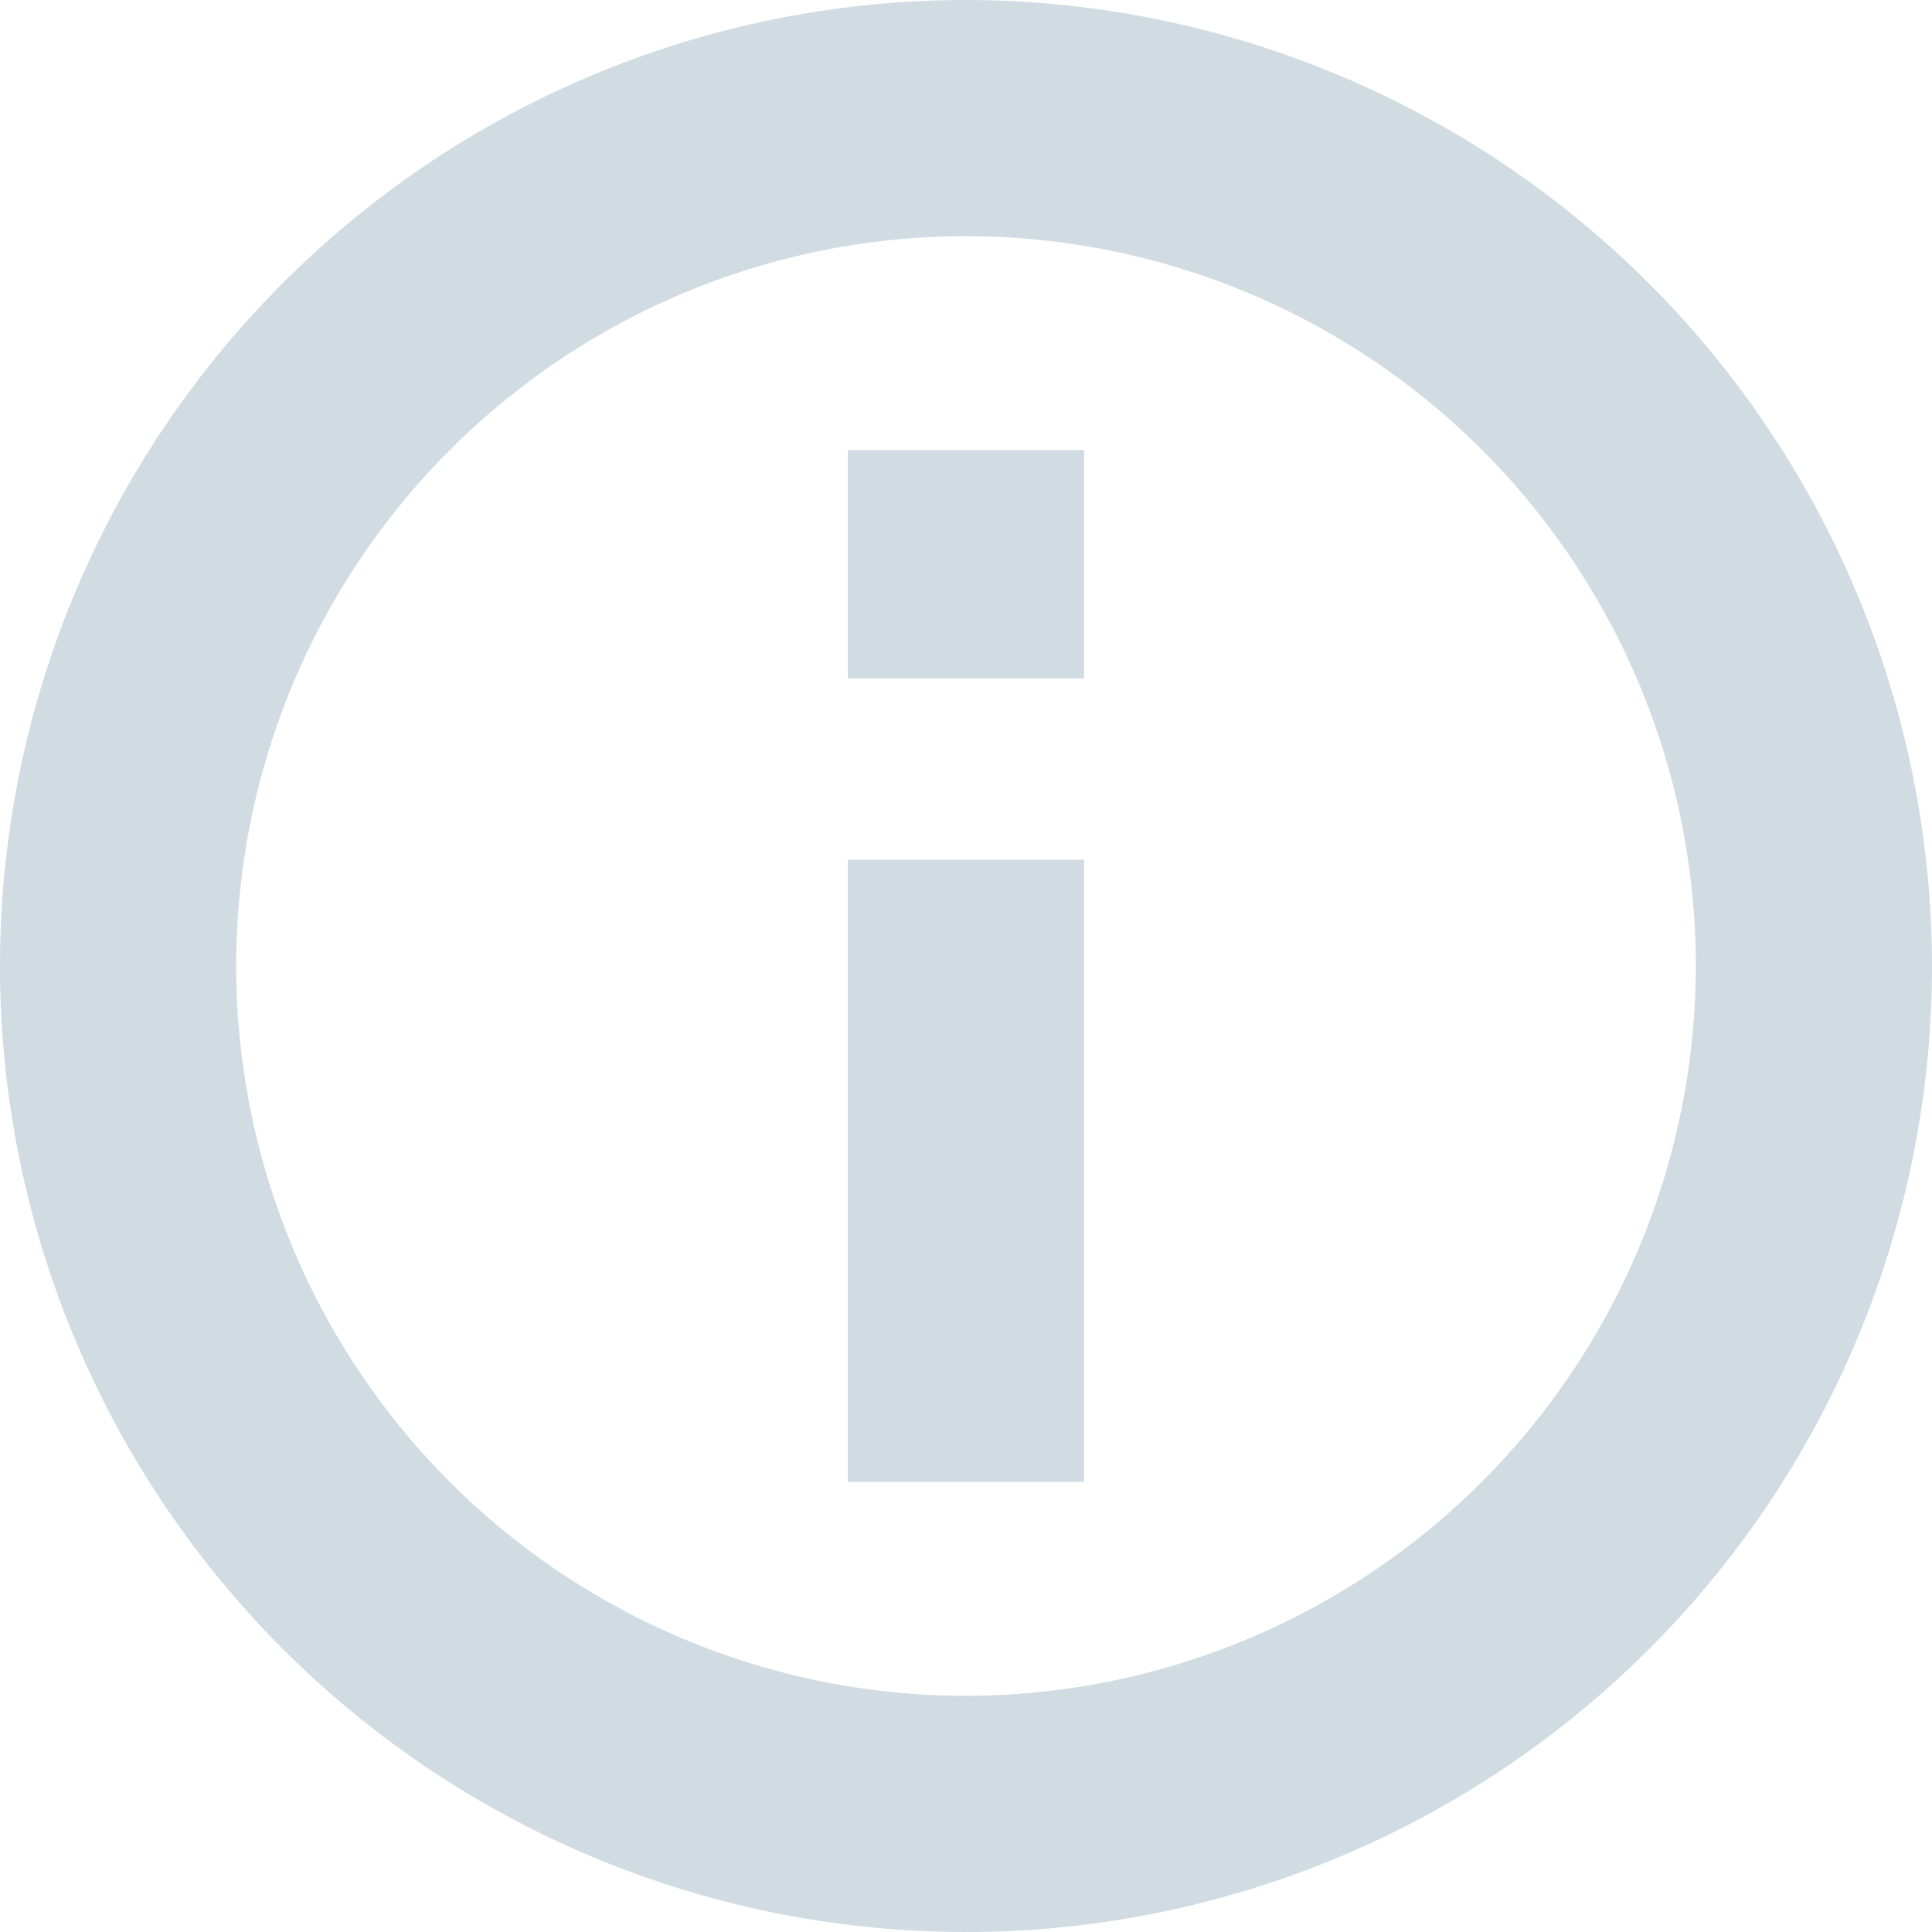
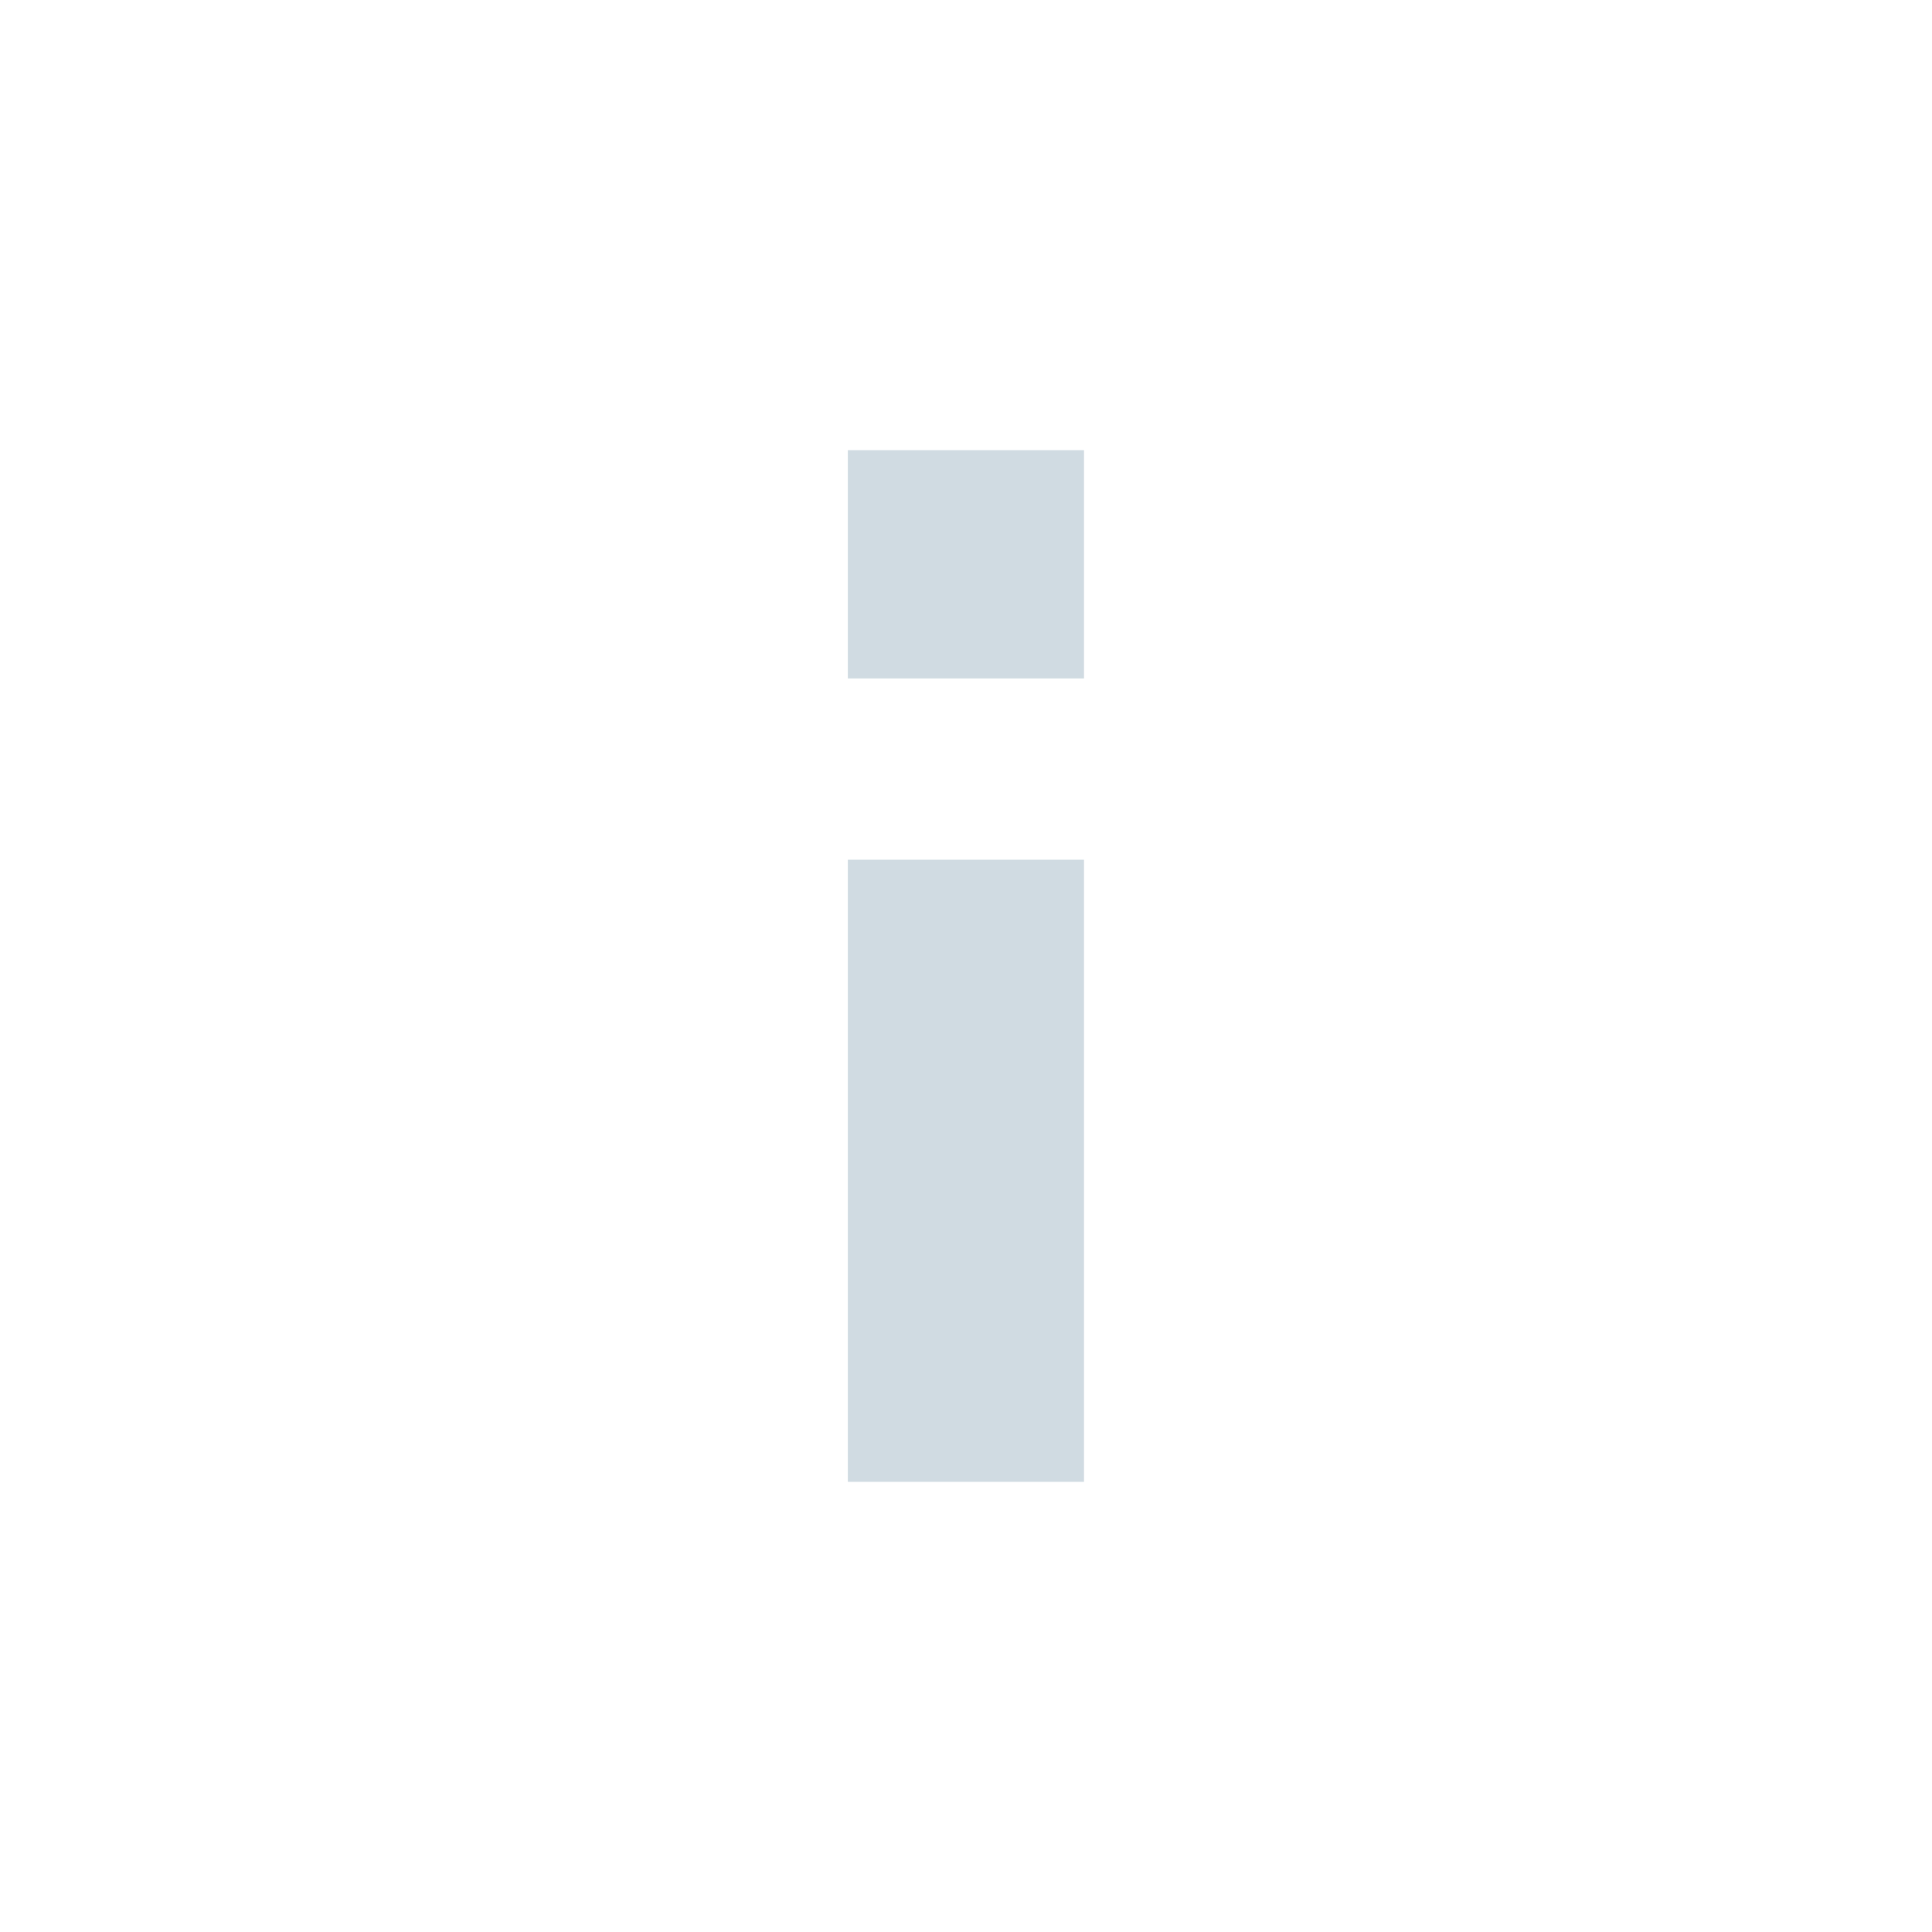
<svg xmlns="http://www.w3.org/2000/svg" width="12" height="12" viewBox="0 0 12 12">
  <defs>
    <style>.a{fill:#d0dbe2;}</style>
  </defs>
-   <path class="a" d="M6,0a6,6,0,1,0,6,6A6.007,6.007,0,0,0,6,0ZM6,10.533A4.533,4.533,0,1,1,10.533,6,4.538,4.538,0,0,1,6,10.533Z" />
  <rect class="a" width="1.467" height="3.864" transform="translate(5.266 5.34)" />
  <rect class="a" width="1.467" height="1.418" transform="translate(5.266 2.796)" />
</svg>